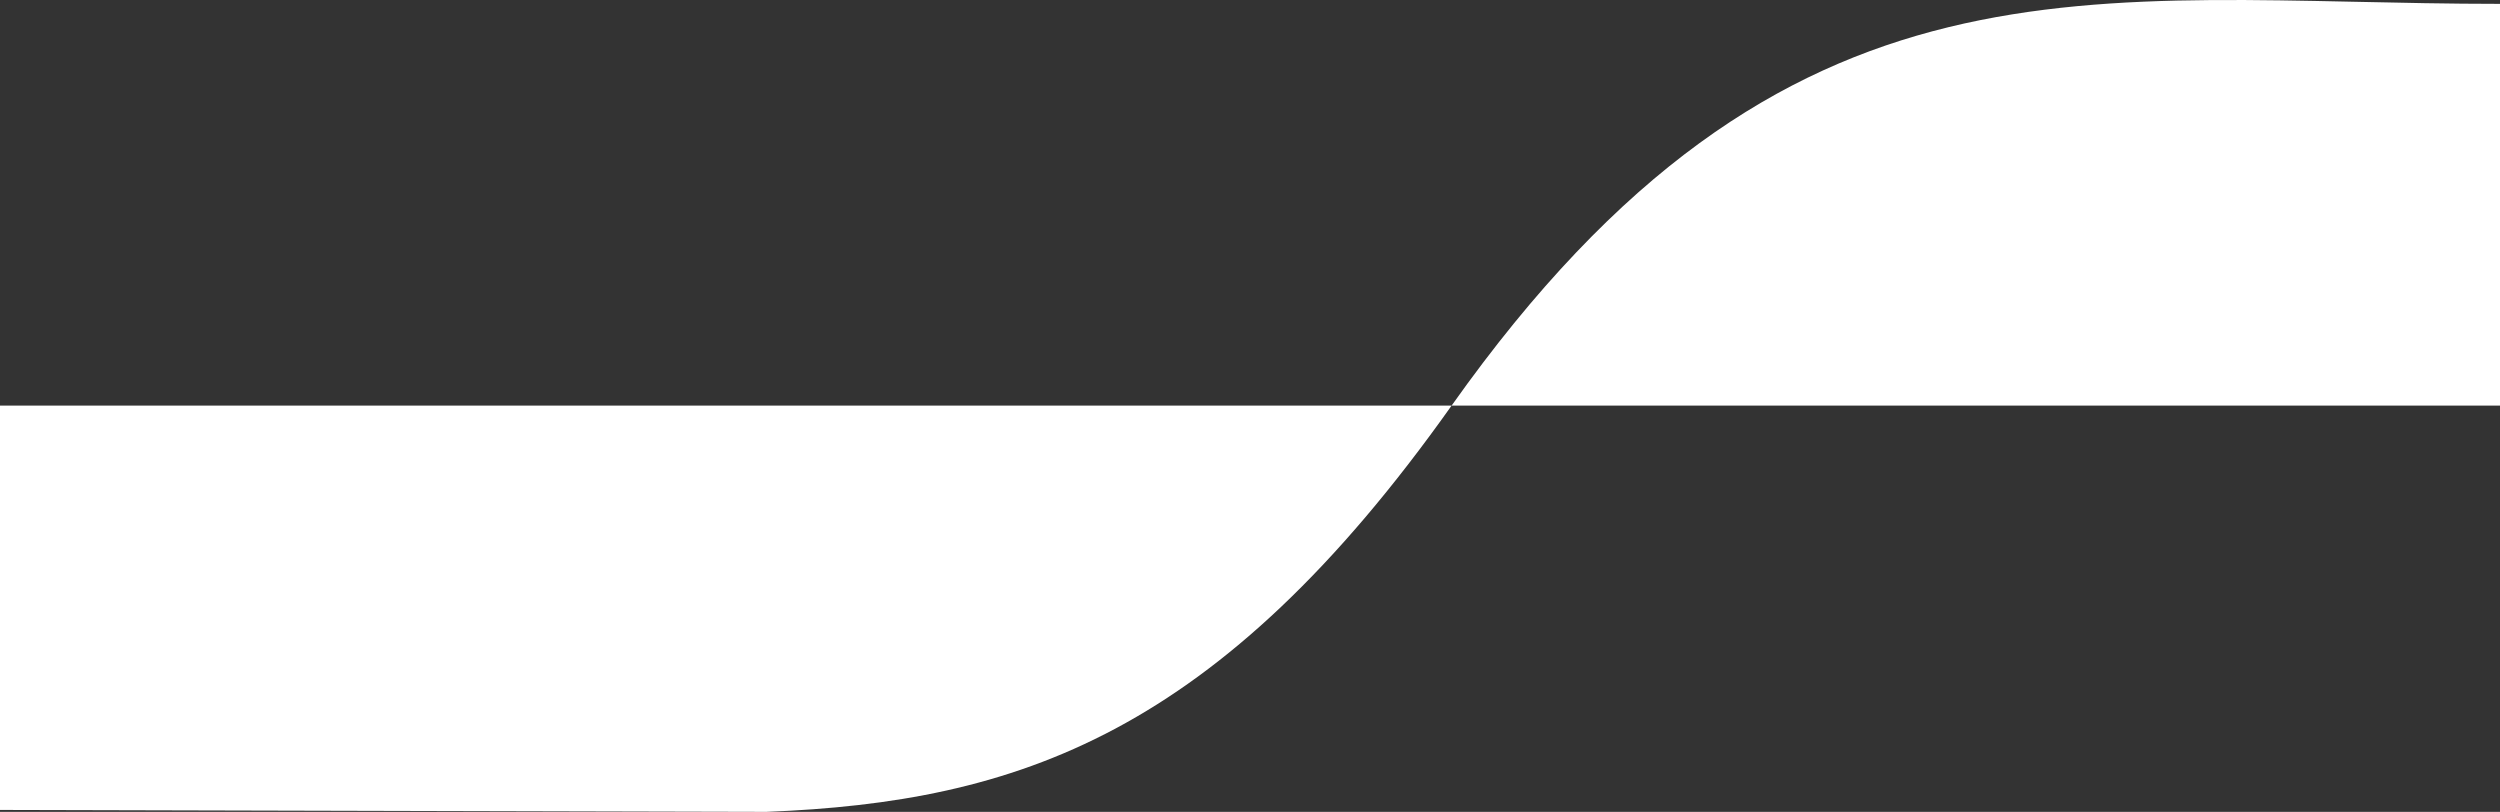
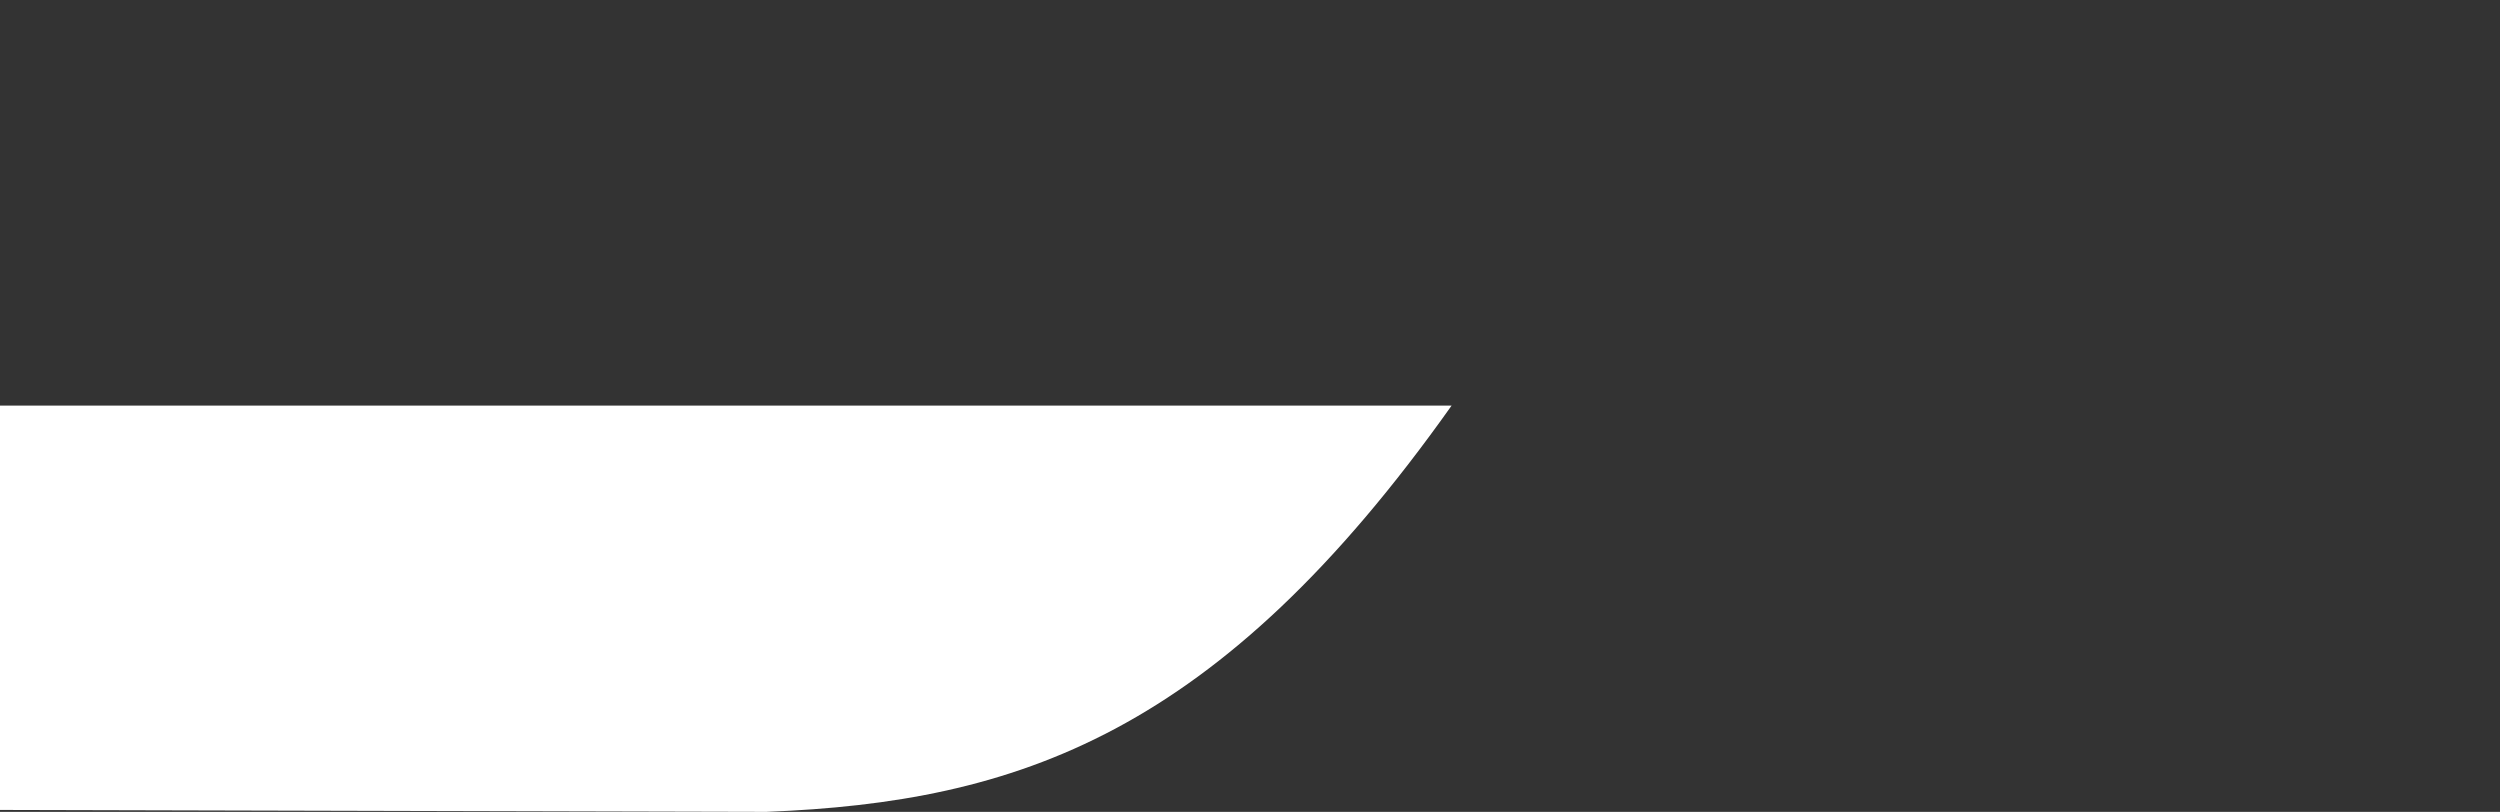
<svg xmlns="http://www.w3.org/2000/svg" version="1.1" id="Livello_1" x="0px" y="0px" viewBox="0 0 1552.6 504.2" style="enable-background:new 0 0 1552.6 504.2;" xml:space="preserve">
  <rect x="0" y="0" width="1552.6" height="504.2" fill="#333333" stroke="none" />
  <style type="text/css">
	.st0{fill:#FFFFFF;}
</style>
  <g>
    <path class="st0" d="M901.5,251.9C756.4,456.6,631.7,498,476,504.2L0,503V251.9H901.5z" />
-     <path class="st0" d="M901.5,251.9c208.4-294,397.2-249.5,651.1-249.5v249.5H901.5z" />
  </g>
</svg>